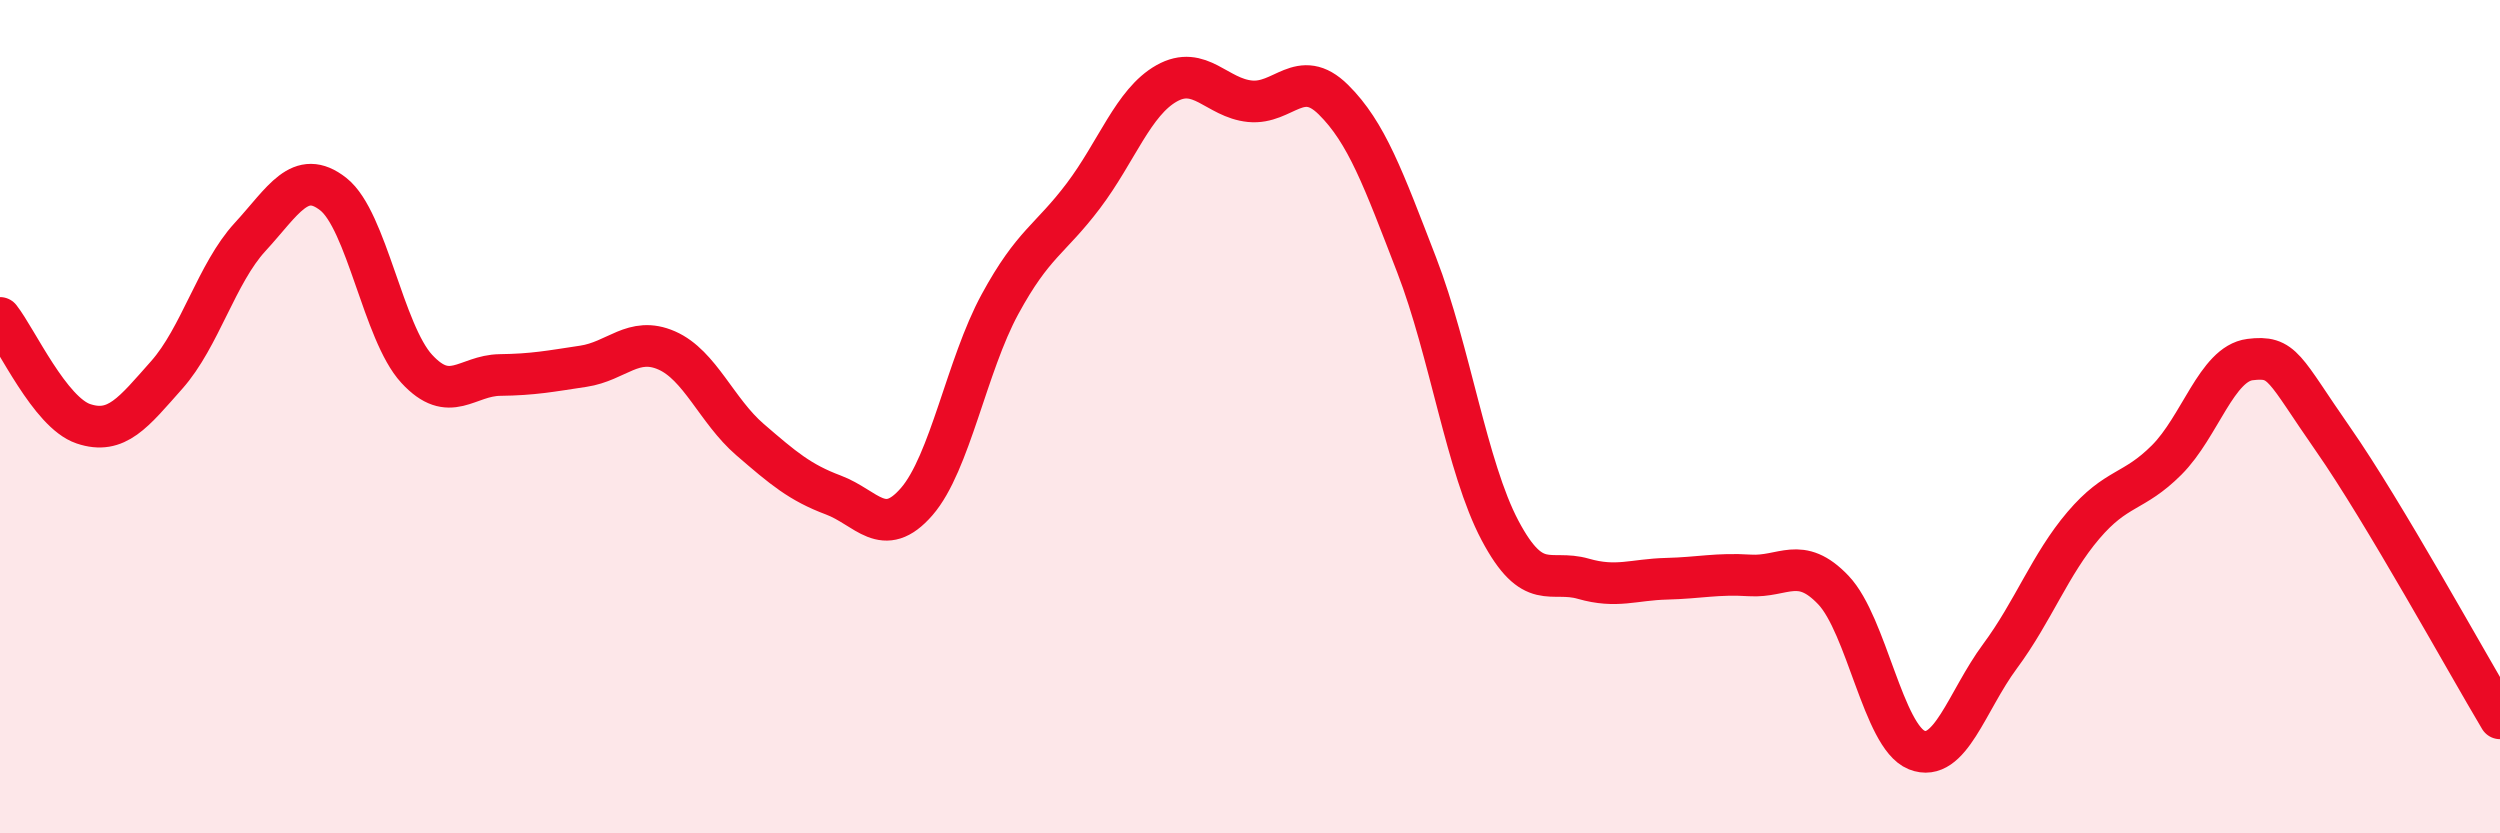
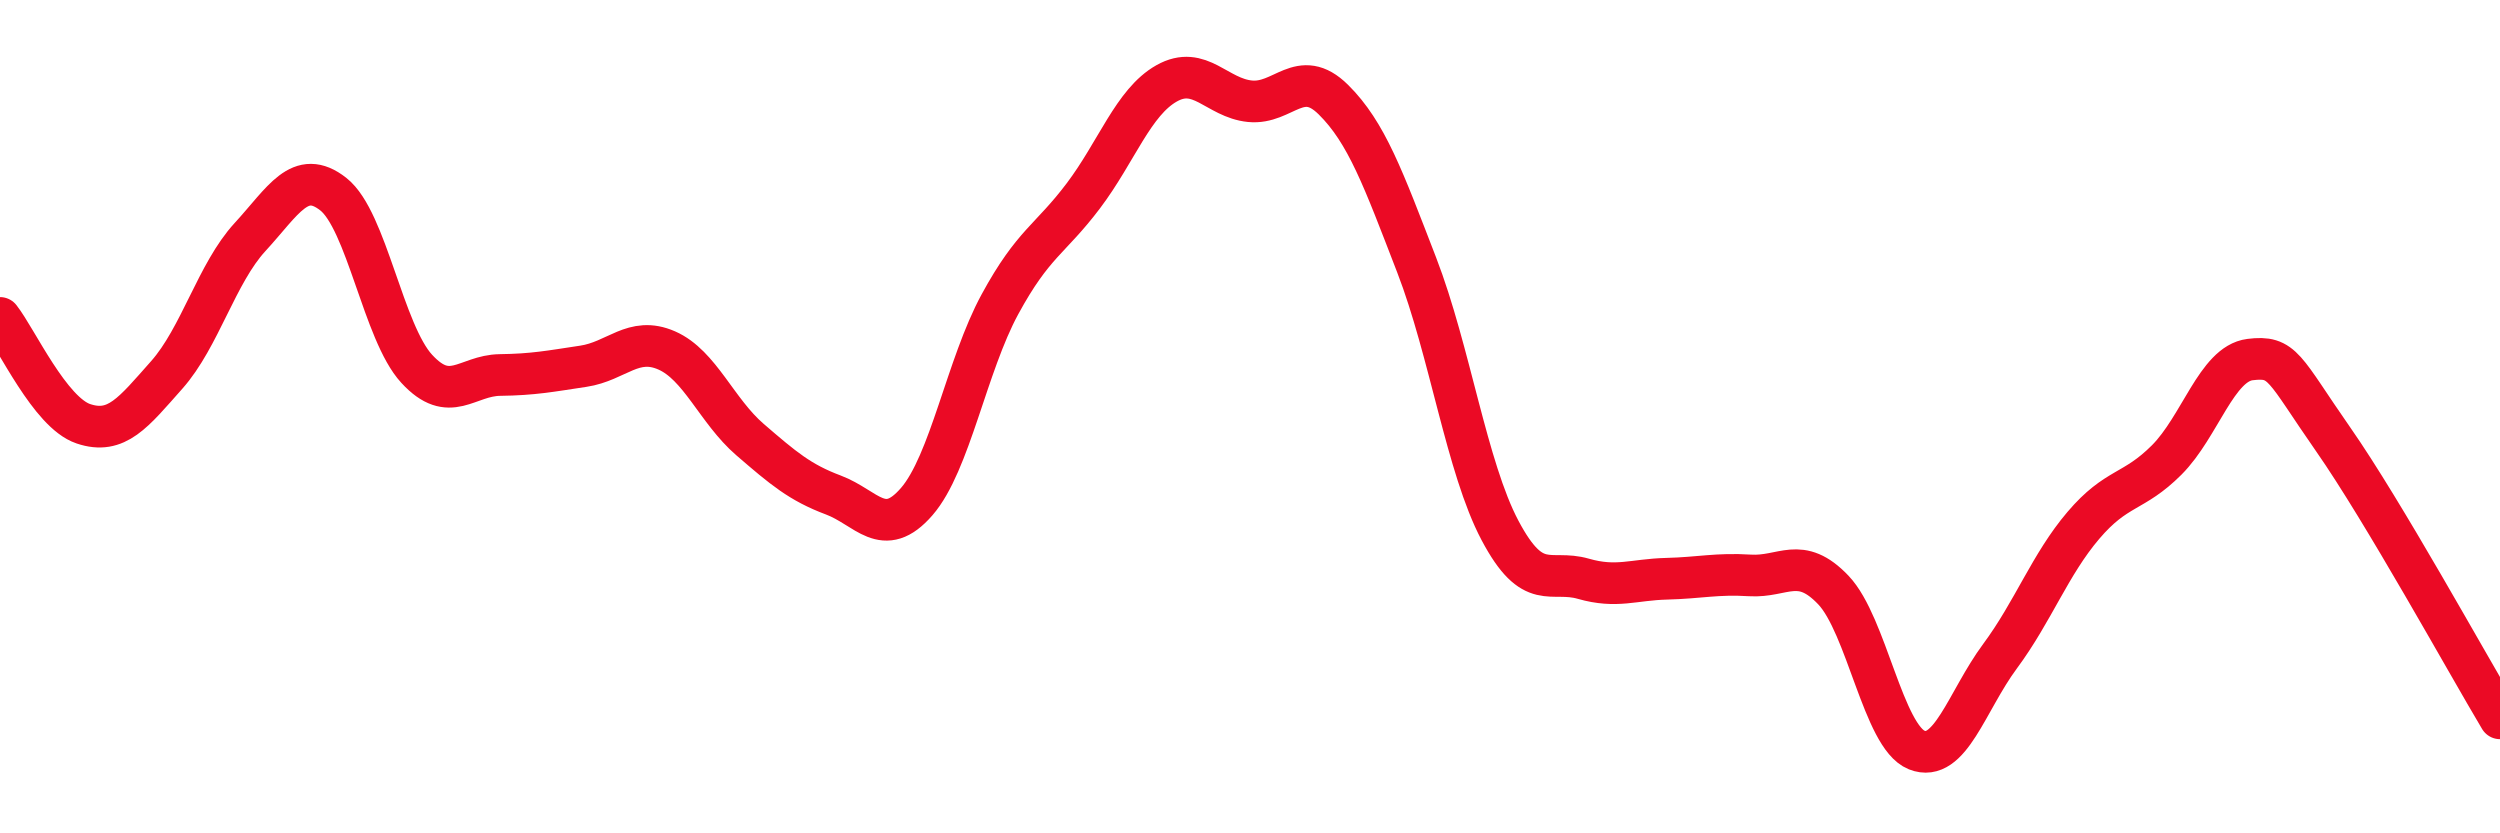
<svg xmlns="http://www.w3.org/2000/svg" width="60" height="20" viewBox="0 0 60 20">
-   <path d="M 0,7.63 C 0.4,8.14 1.2,9.9 2,10.17 C 2.8,10.44 3.2,9.9 4,9 C 4.8,8.1 5.2,6.56 6,5.69 C 6.8,4.82 7.2,4.03 8,4.66 C 8.8,5.29 9.2,7.98 10,8.85 C 10.8,9.72 11.2,9.01 12,9 C 12.8,8.99 13.2,8.91 14,8.79 C 14.8,8.67 15.2,8.06 16,8.41 C 16.8,8.76 17.2,9.86 18,10.55 C 18.8,11.24 19.2,11.58 20,11.88 C 20.8,12.18 21.2,12.96 22,12.04 C 22.8,11.12 23.2,8.77 24,7.3 C 24.8,5.83 25.2,5.76 26,4.7 C 26.8,3.64 27.2,2.45 28,2 C 28.8,1.55 29.2,2.35 30,2.43 C 30.8,2.51 31.2,1.6 32,2.39 C 32.8,3.18 33.2,4.29 34,6.36 C 34.8,8.43 35.2,11.22 36,12.73 C 36.8,14.24 37.2,13.66 38,13.89 C 38.8,14.12 39.2,13.91 40,13.89 C 40.8,13.87 41.2,13.76 42,13.81 C 42.8,13.86 43.2,13.32 44,14.16 C 44.8,15 45.2,17.68 46,18 C 46.8,18.32 47.2,16.83 48,15.75 C 48.8,14.67 49.2,13.55 50,12.61 C 50.8,11.67 51.2,11.84 52,11.04 C 52.8,10.24 53.2,8.73 54,8.63 C 54.8,8.53 54.8,8.83 56,10.55 C 57.2,12.27 59.2,15.9 60,17.24L60 20L0 20Z" fill="#EB0A25" opacity="0.1" stroke-linecap="round" stroke-linejoin="round" />
  <path d="M 0,7.63 C 0.4,8.14 1.2,9.9 2,10.17 C 2.8,10.44 3.2,9.9 4,9 C 4.8,8.1 5.2,6.56 6,5.69 C 6.8,4.82 7.2,4.03 8,4.66 C 8.8,5.29 9.2,7.98 10,8.85 C 10.8,9.72 11.2,9.01 12,9 C 12.8,8.99 13.2,8.91 14,8.79 C 14.8,8.67 15.2,8.06 16,8.41 C 16.8,8.76 17.2,9.86 18,10.55 C 18.8,11.24 19.2,11.58 20,11.88 C 20.8,12.18 21.2,12.96 22,12.04 C 22.8,11.12 23.2,8.77 24,7.3 C 24.8,5.83 25.2,5.76 26,4.7 C 26.8,3.64 27.2,2.45 28,2 C 28.8,1.55 29.2,2.35 30,2.43 C 30.8,2.51 31.2,1.6 32,2.39 C 32.8,3.18 33.2,4.29 34,6.36 C 34.8,8.43 35.2,11.22 36,12.73 C 36.8,14.24 37.2,13.66 38,13.89 C 38.8,14.12 39.2,13.91 40,13.89 C 40.8,13.87 41.2,13.76 42,13.81 C 42.8,13.86 43.2,13.32 44,14.16 C 44.8,15 45.2,17.68 46,18 C 46.8,18.32 47.2,16.83 48,15.75 C 48.8,14.67 49.2,13.55 50,12.61 C 50.8,11.67 51.2,11.84 52,11.04 C 52.8,10.24 53.2,8.73 54,8.63 C 54.8,8.53 54.8,8.83 56,10.55 C 57.2,12.27 59.2,15.9 60,17.24" stroke="#EB0A25" stroke-width="1" fill="none" stroke-linecap="round" stroke-linejoin="round" />
</svg>